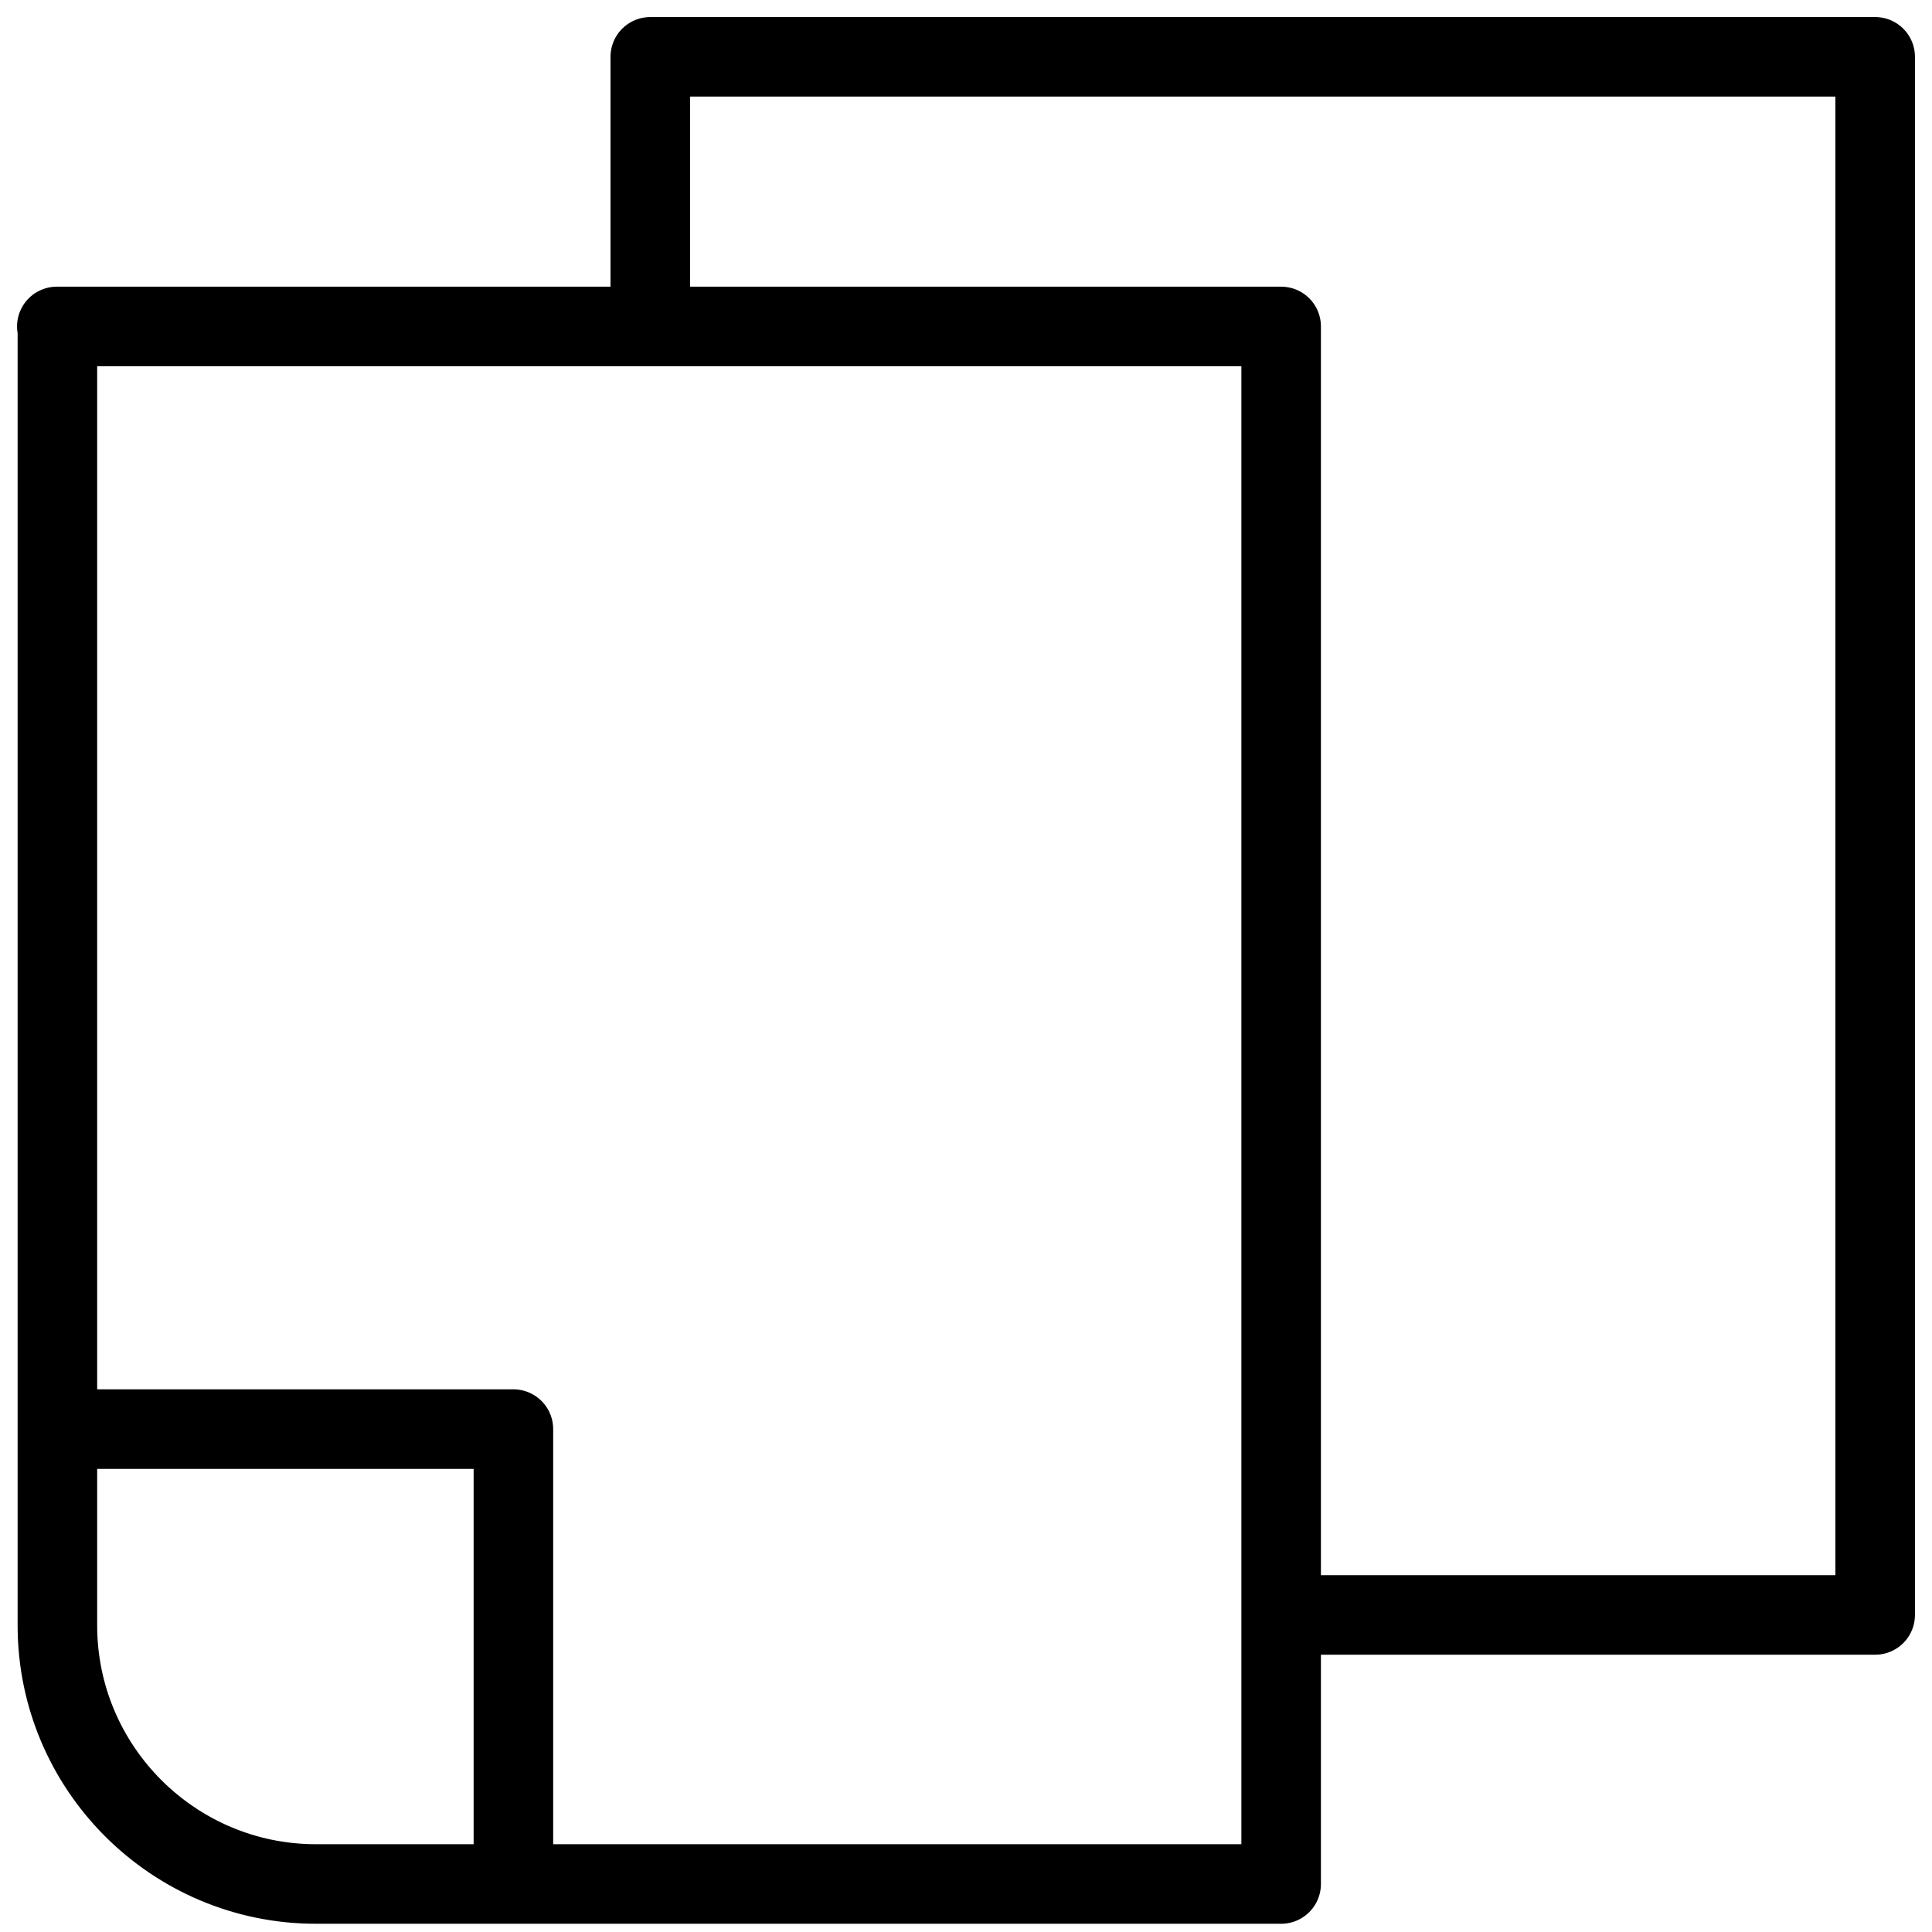
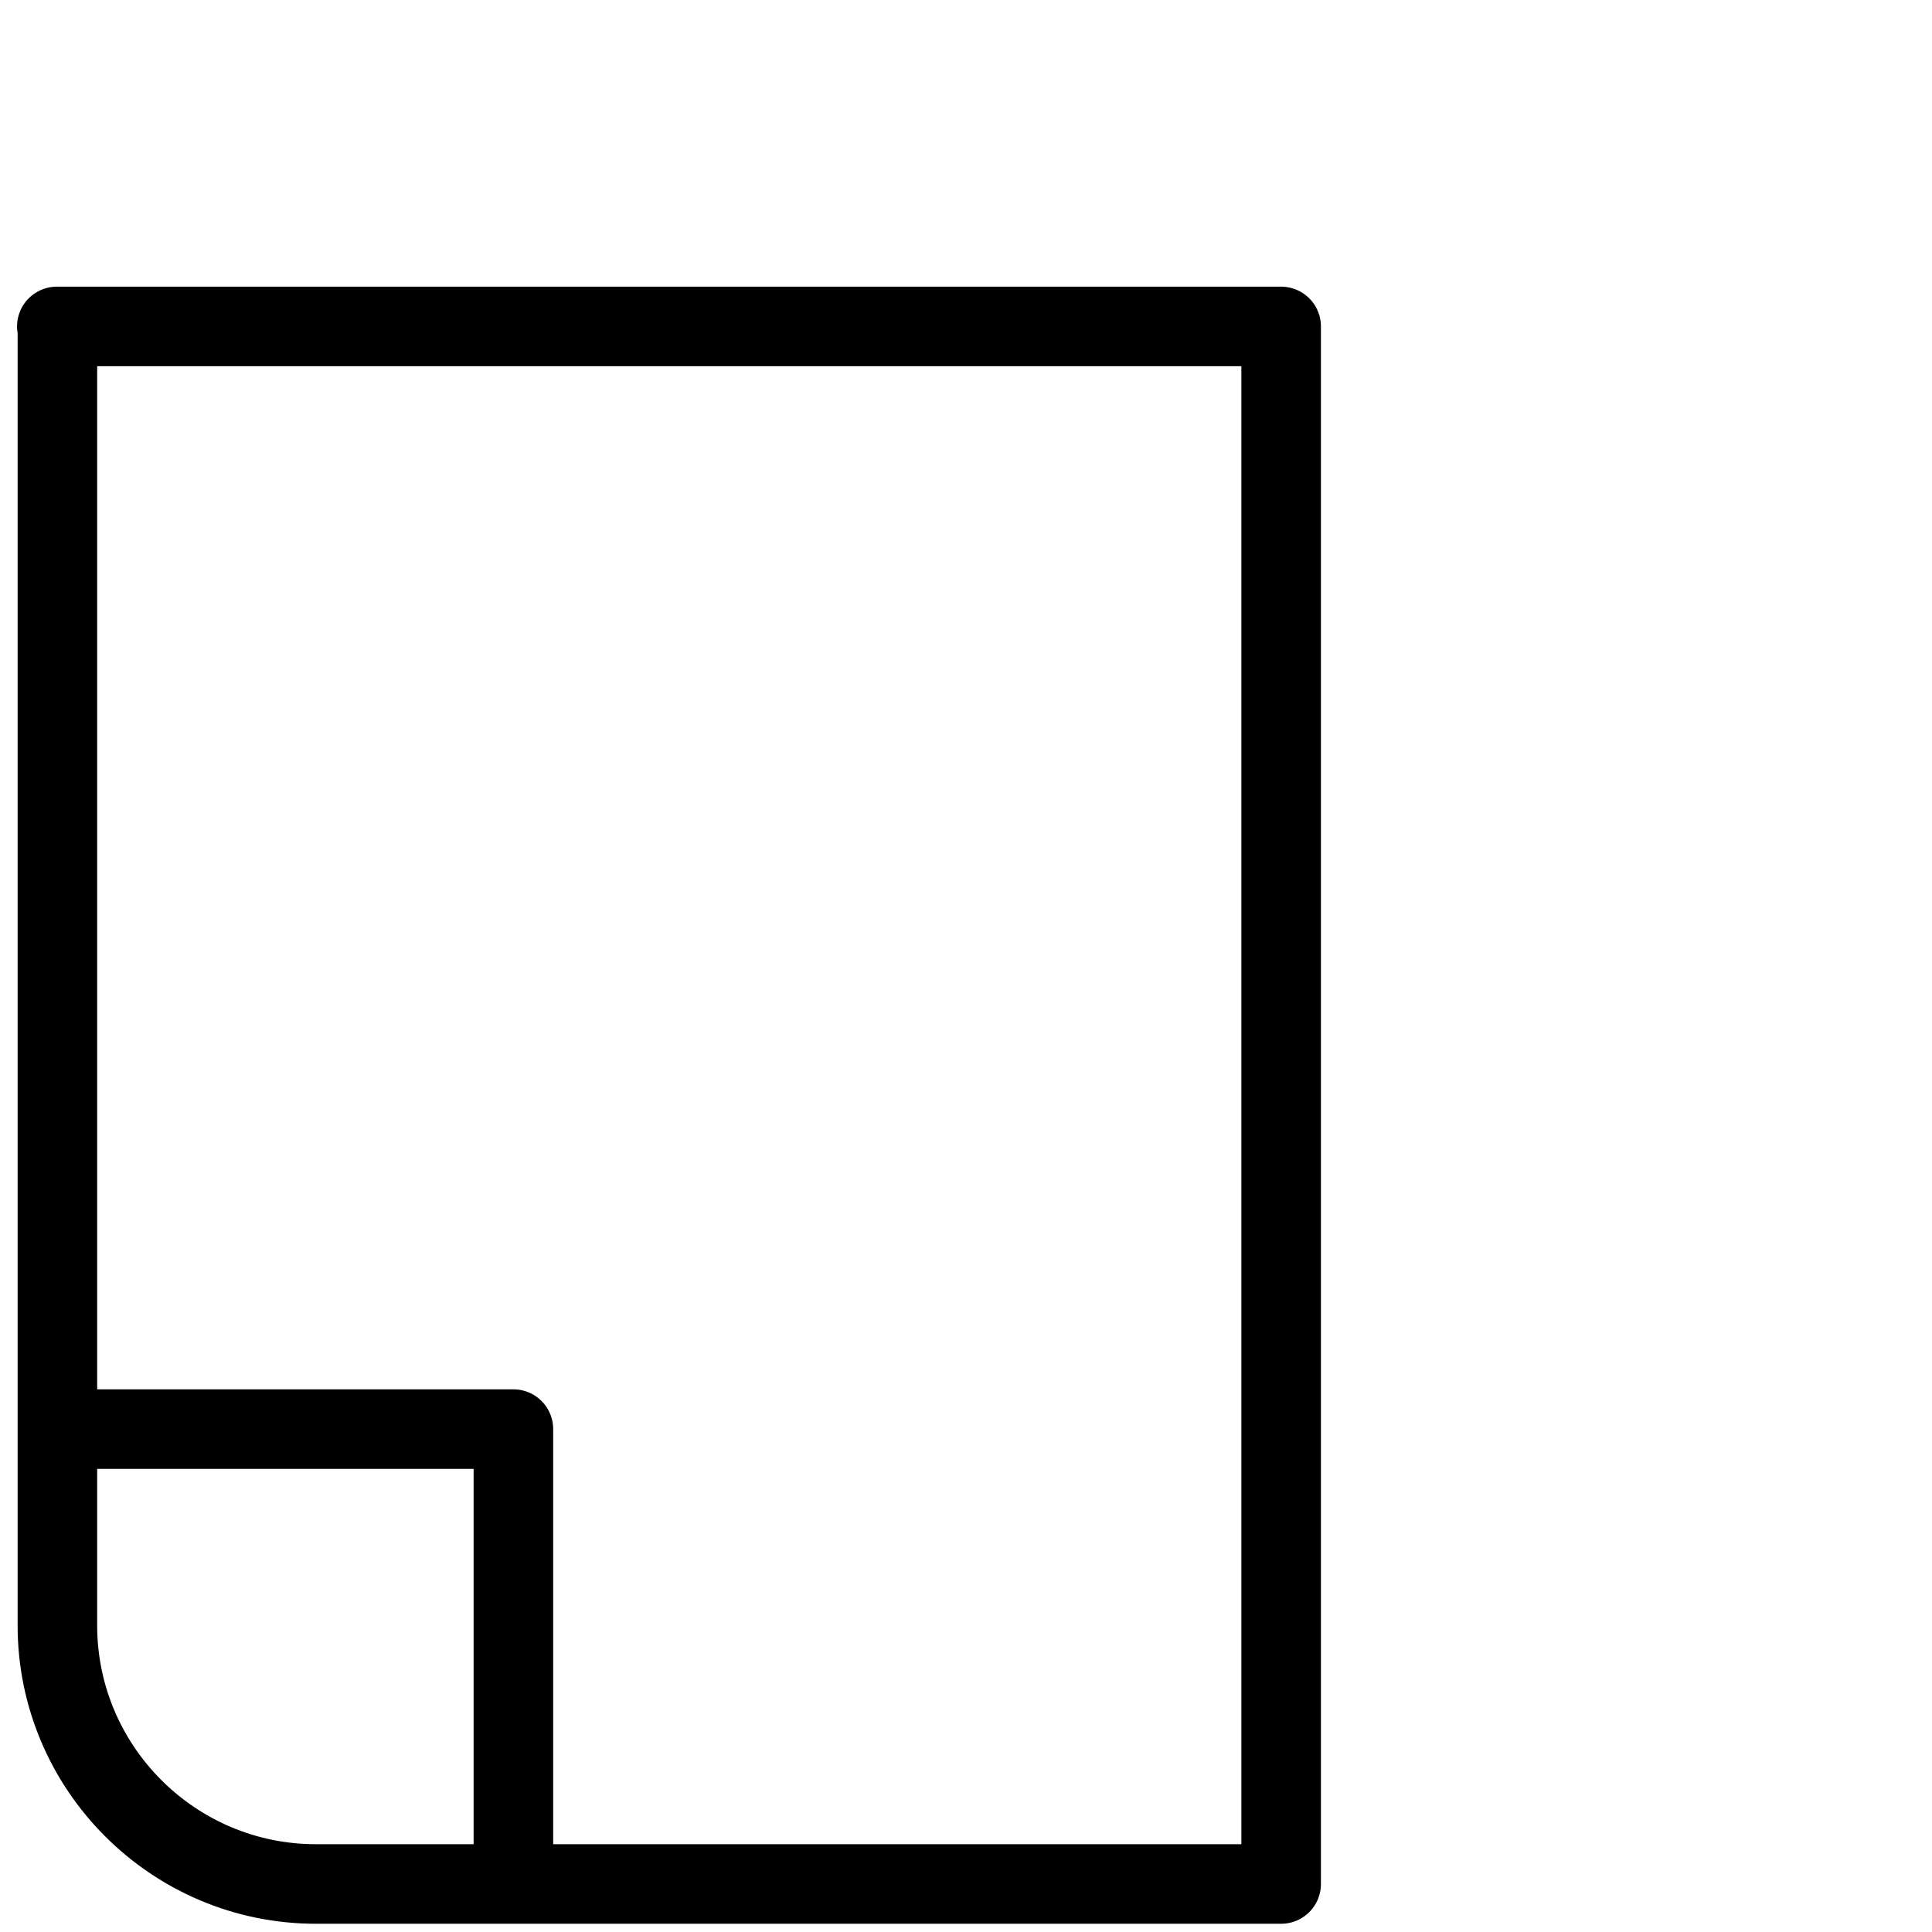
<svg xmlns="http://www.w3.org/2000/svg" width="34" height="34" viewBox="0 0 34 34" fill="none">
  <path d="M1 5.745H22.546V33.155H5.56C3.051 33.155 1.01 31.114 1.01 28.605V5.745H1Z" stroke="black" stroke-width="1.4" stroke-miterlimit="10" stroke-linejoin="round" />
-   <path d="M11.444 6.078V1H33V28.42H22.665" stroke="black" stroke-width="1.4" stroke-miterlimit="10" stroke-linejoin="round" />
  <path d="M1.01 25.15H9.035V33.175" stroke="black" stroke-width="1.4" stroke-miterlimit="10" stroke-linejoin="round" />
</svg>